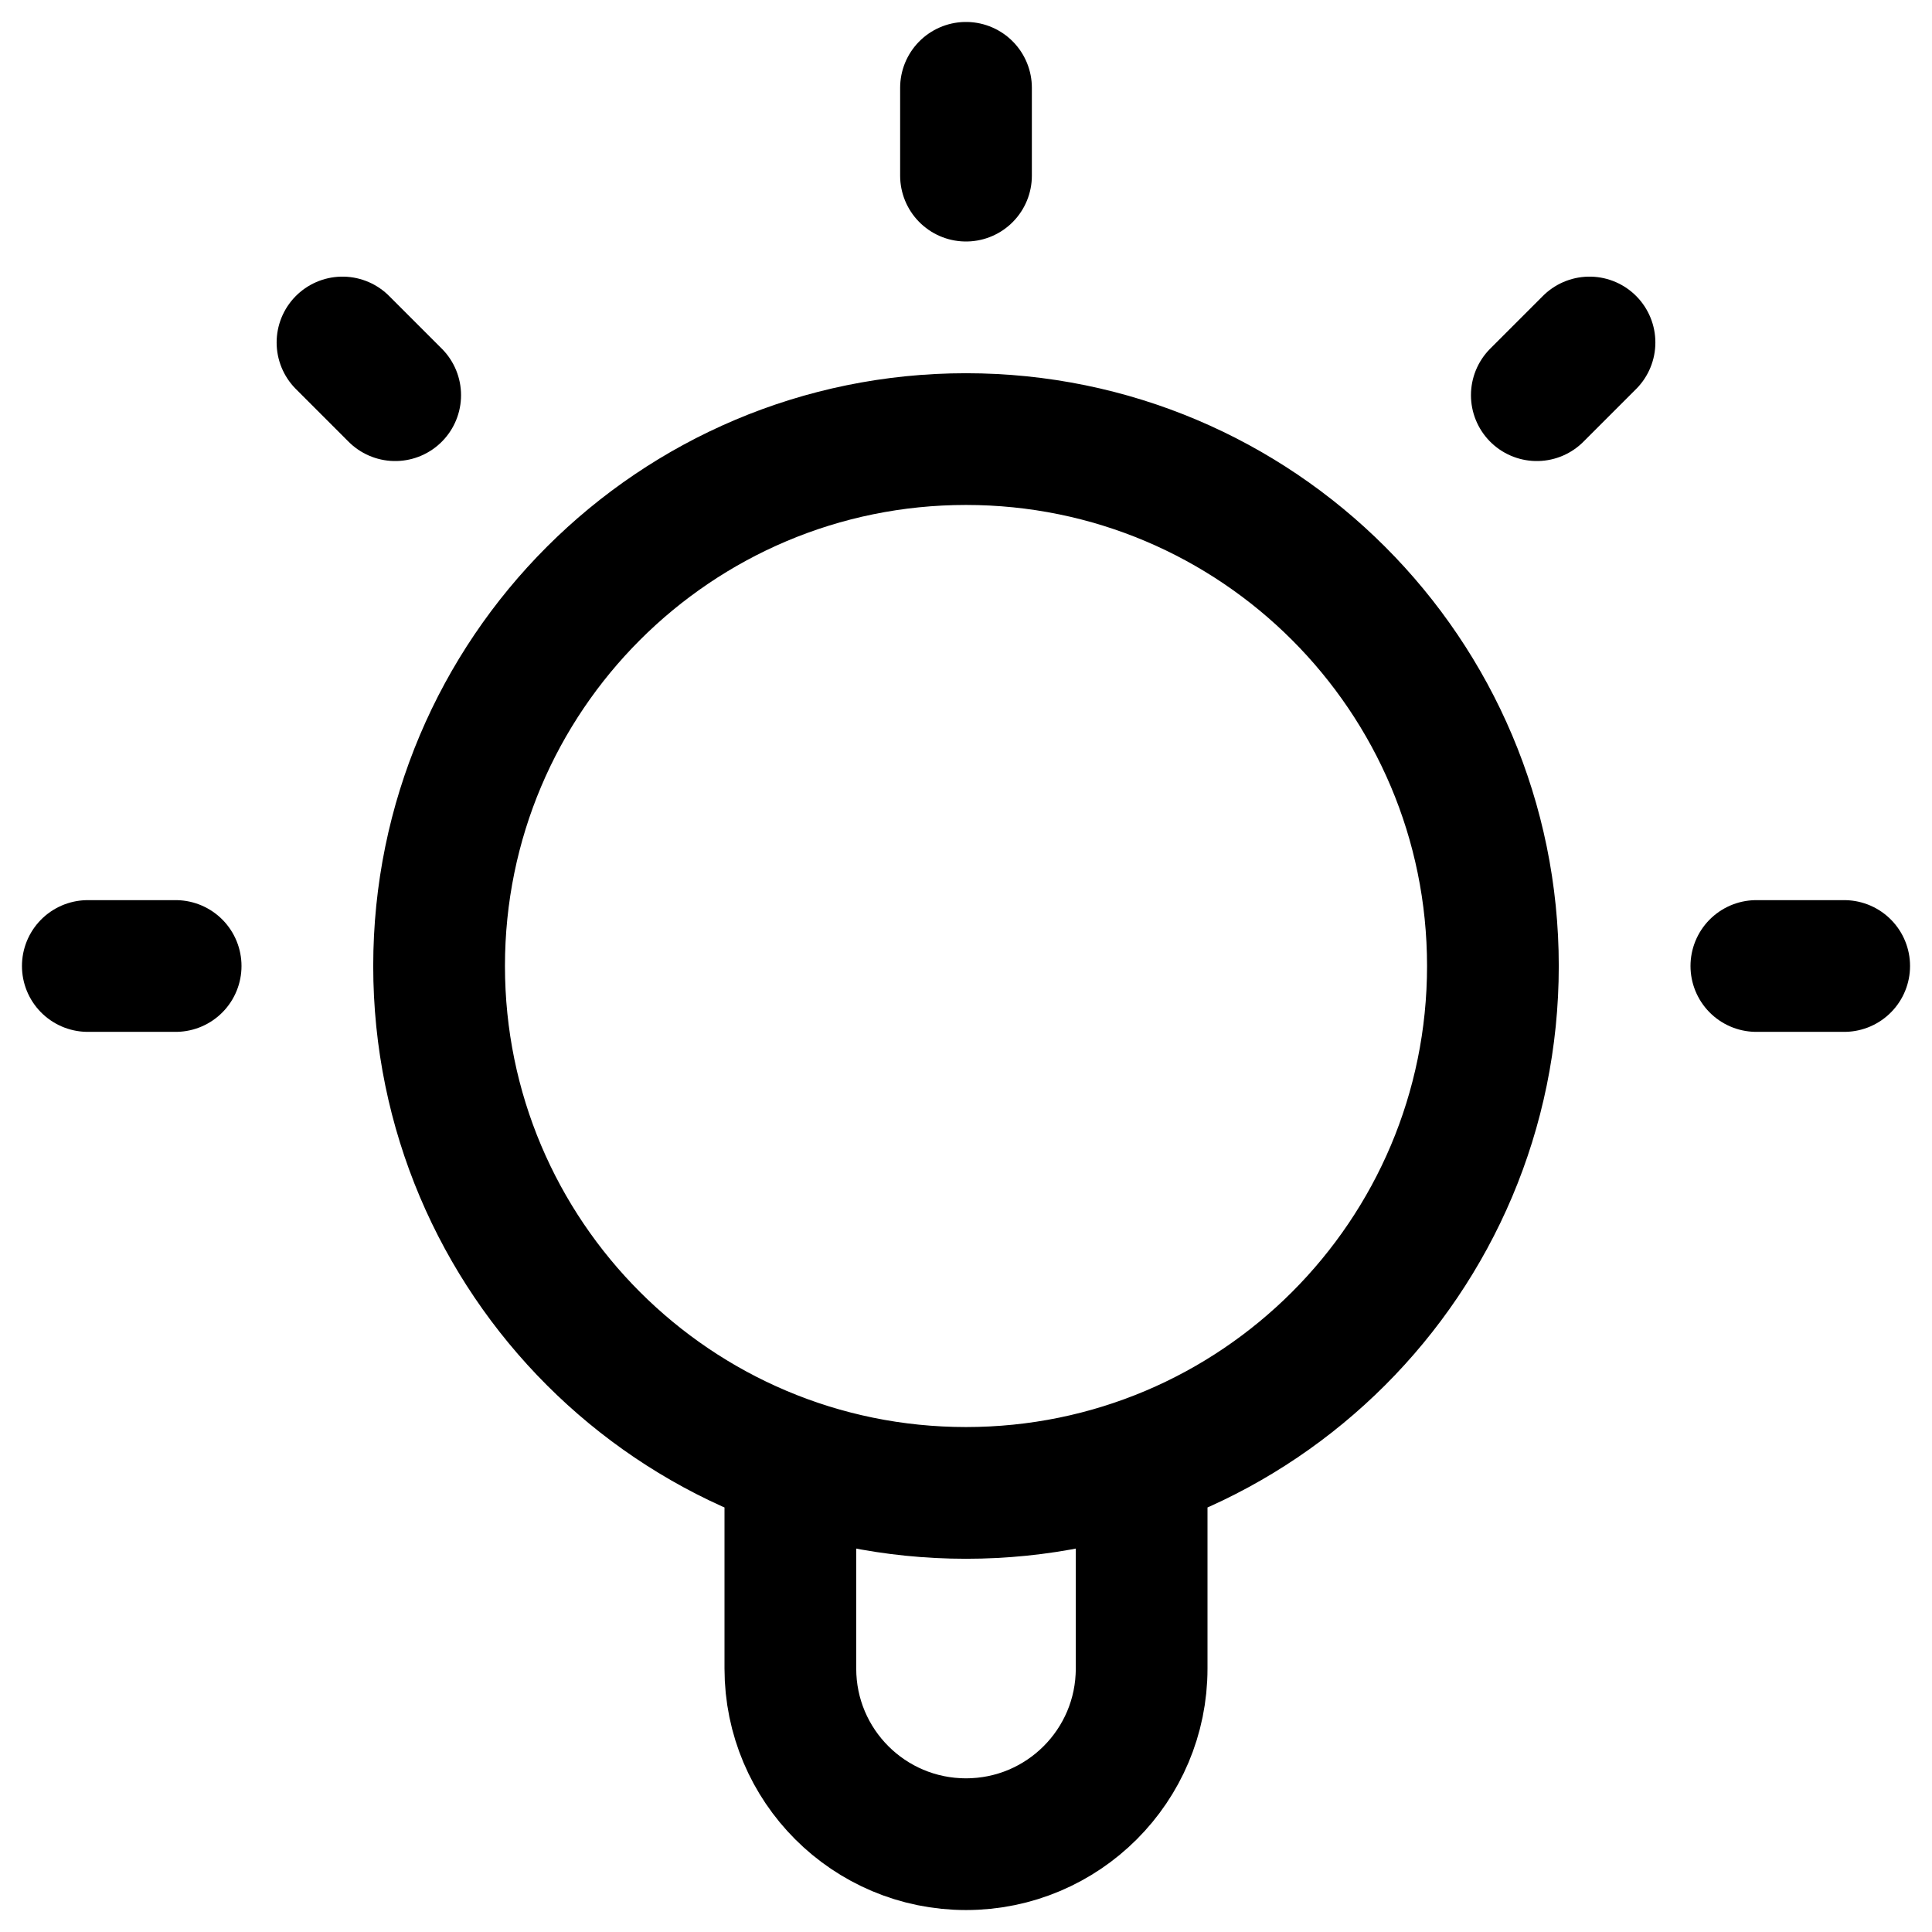
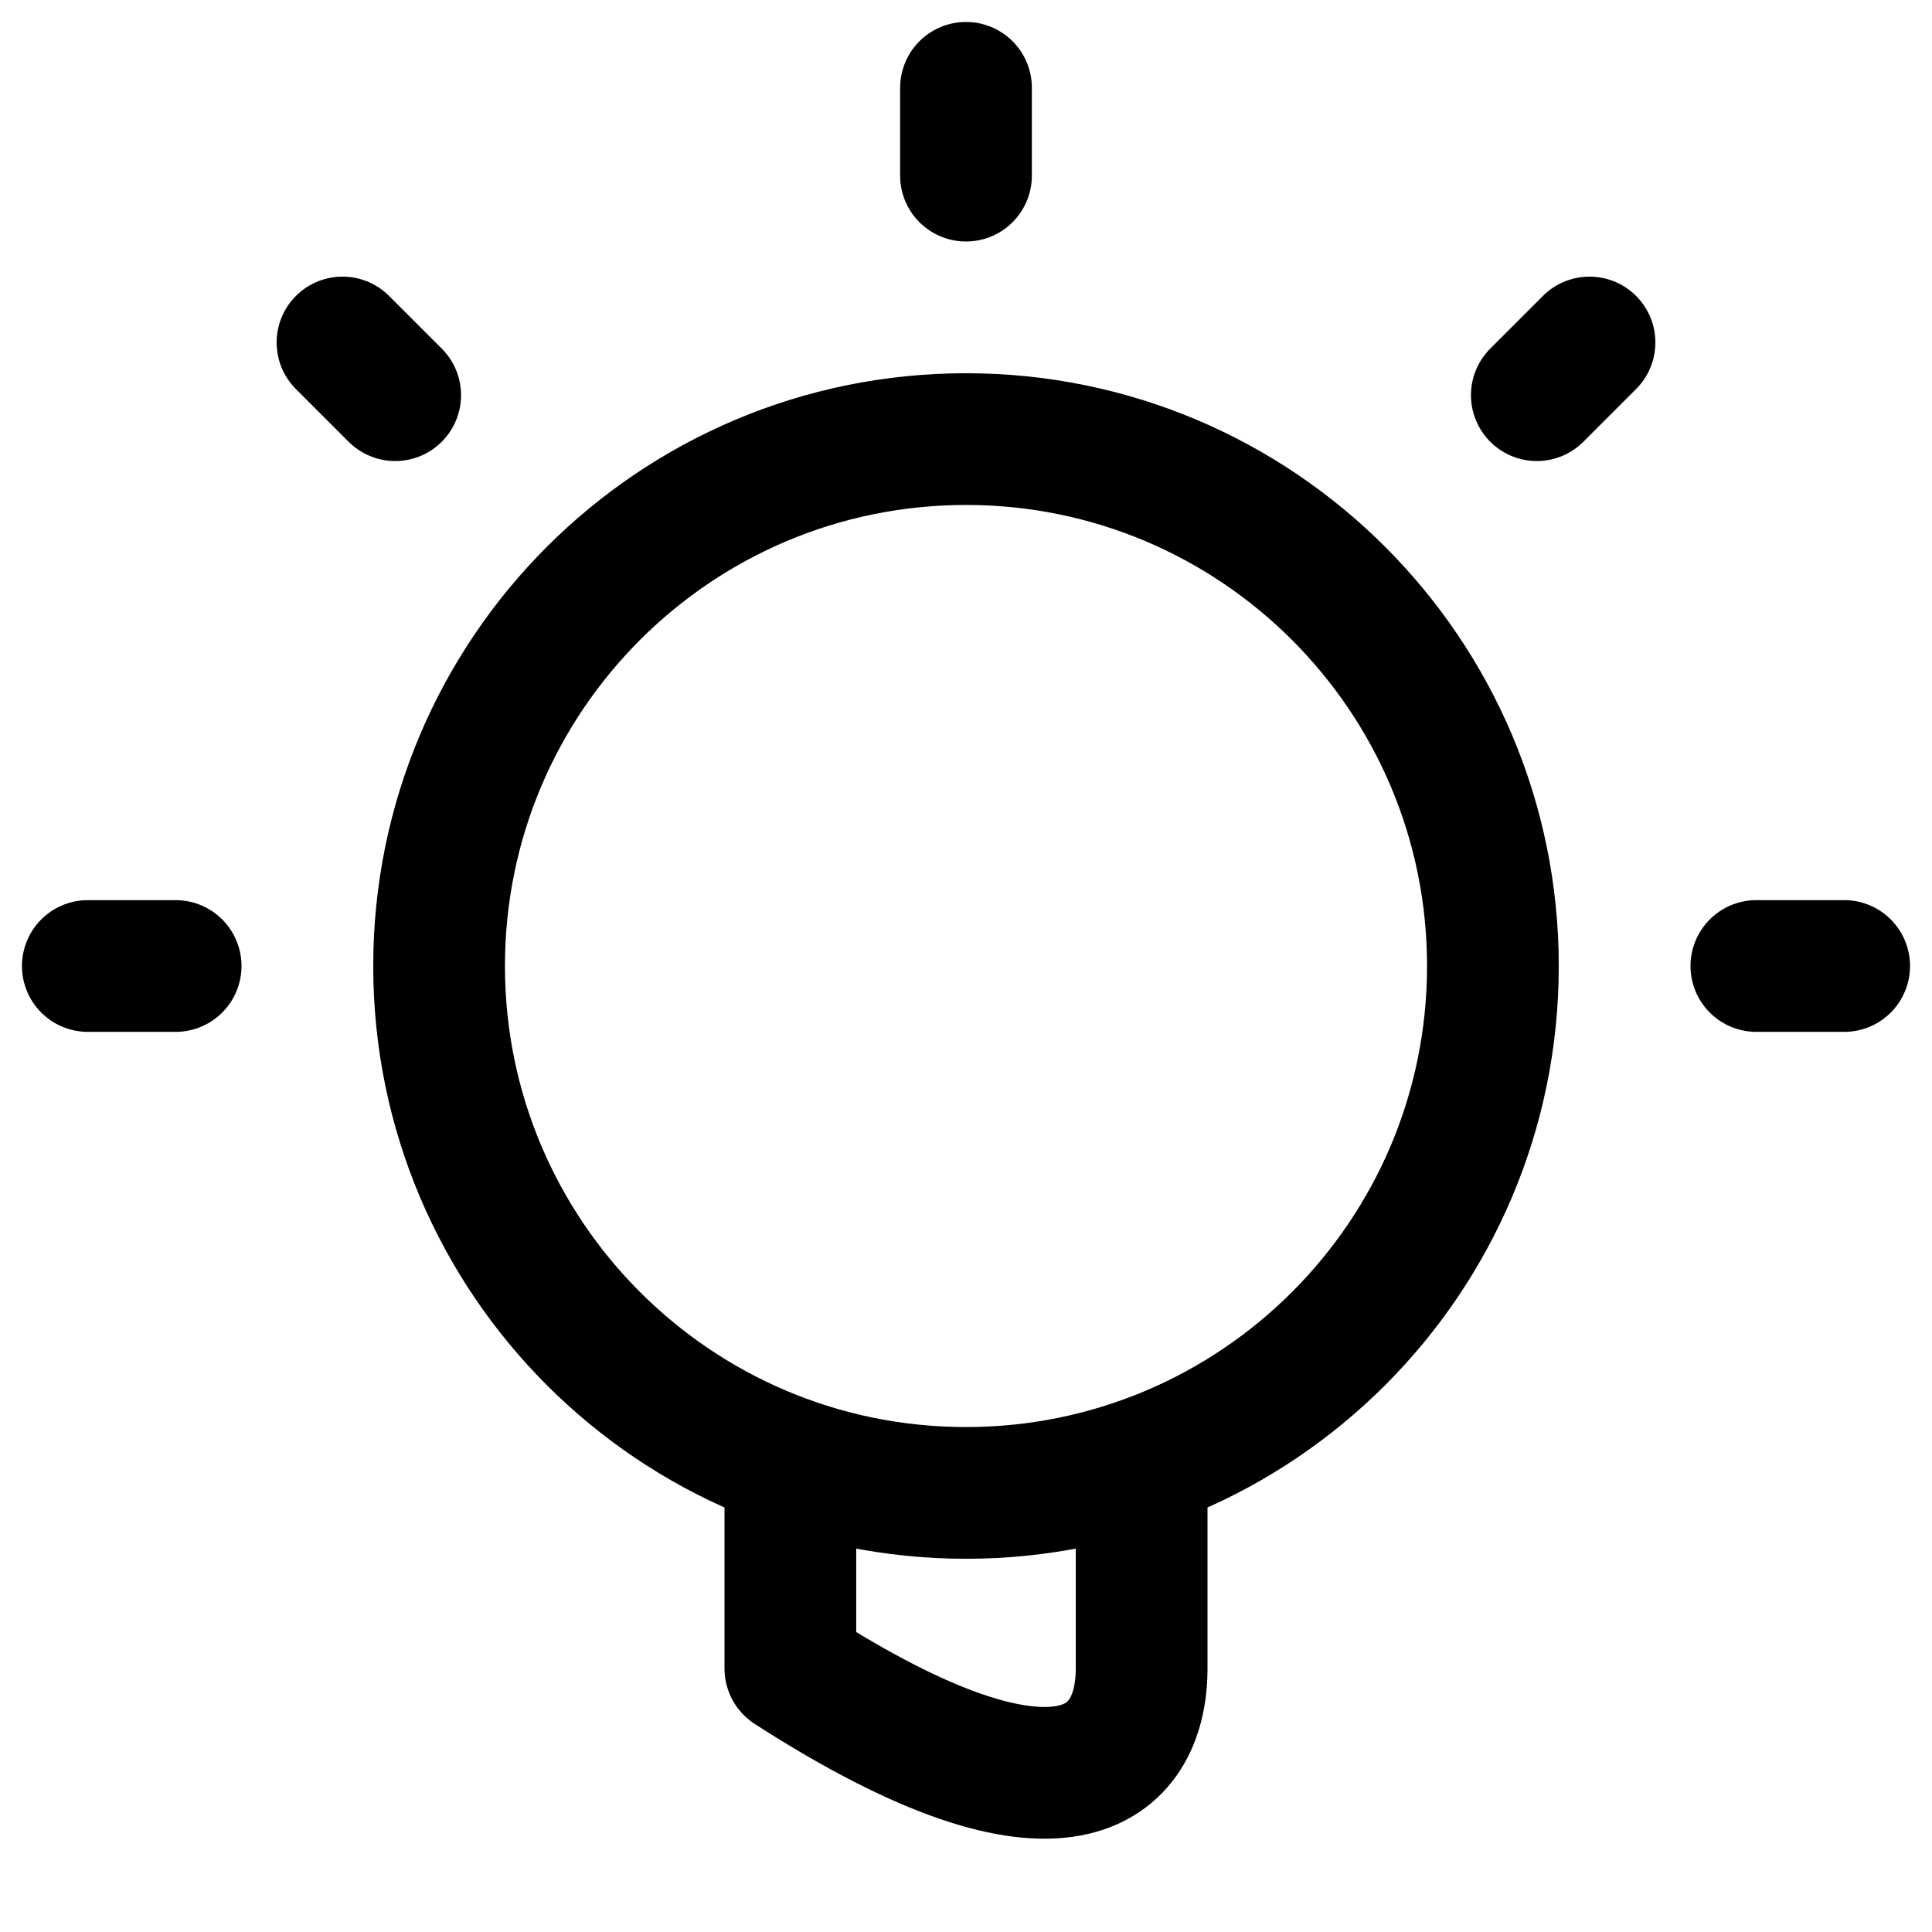
<svg xmlns="http://www.w3.org/2000/svg" width="22" height="22" viewBox="0 0 22 22" fill="none">
-   <path d="M9 16.659V19C9 20.105 9.895 21 11 21C12.105 21 13 20.105 13 19V16.659M11 1V2M2 11H1M4.5 4.5L3.9 3.9M17.5 4.5L18.1 3.9M21 11H20M17 11C17 14.314 14.314 17 11 17C7.686 17 5 14.314 5 11C5 7.686 7.686 5 11 5C14.314 5 17 7.686 17 11Z" stroke="black" stroke-width="1.5" stroke-linecap="round" stroke-linejoin="round" />
+   <path d="M9 16.659V19C12.105 21 13 20.105 13 19V16.659M11 1V2M2 11H1M4.5 4.5L3.9 3.9M17.5 4.5L18.1 3.9M21 11H20M17 11C17 14.314 14.314 17 11 17C7.686 17 5 14.314 5 11C5 7.686 7.686 5 11 5C14.314 5 17 7.686 17 11Z" stroke="black" stroke-width="1.5" stroke-linecap="round" stroke-linejoin="round" />
</svg>